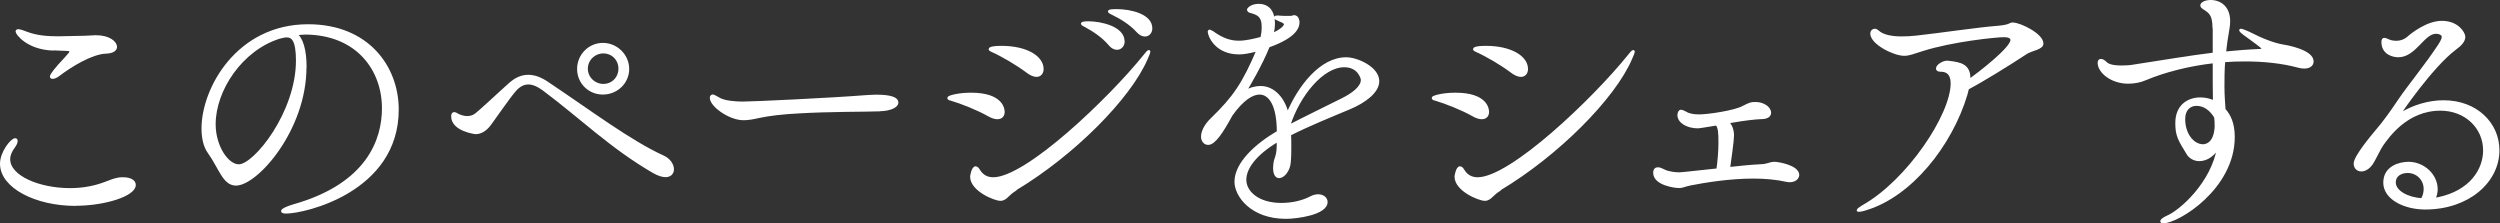
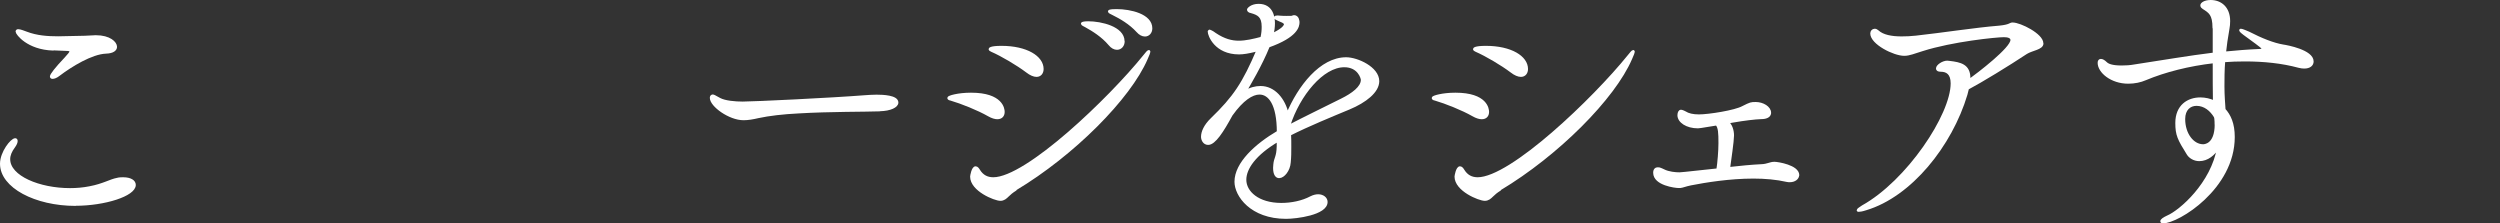
<svg xmlns="http://www.w3.org/2000/svg" id="_レイヤー_2" viewBox="0 0 227.91 20.35">
  <rect x="0" y="0" width="227.91" height="20.35" fill="#333333" stroke="none" />
  <defs>
    <style>.cls-1{fill:#fff;stroke:#fff;stroke-linecap:round;stroke-linejoin:round;stroke-width:.24px;}</style>
  </defs>
  <g id="design">
    <path class="cls-1" d="M6.89,18.65C3.24,18.65.12,17.02.12,14.93c0-1.03.94-2.21,1.27-2.21.07,0,.1.05.1.14,0,.12-.07.29-.22.5-.31.41-.46.79-.46,1.15,0,1.63,2.78,2.76,5.57,2.76.6,0,1.2-.05,1.8-.17,1.27-.24,1.87-.65,2.52-.77.19-.05.36-.05.53-.05.65,0,1.03.24,1.03.58,0,.91-2.71,1.78-5.38,1.78ZM4.85,4.49c-2.33-.07-3.31-1.44-3.31-1.61,0-.07.05-.1.12-.1.17,0,.53.14.74.22.94.36,1.92.43,2.9.43.82,0,1.63-.05,2.42-.05.36,0,.67-.05,1.01-.05,1.27,0,1.82.58,1.82.94,0,.24-.24.48-.89.5-1.32.05-3.19,1.2-4.32,2.06-.22.17-.41.24-.55.24-.07,0-.12-.02-.12-.1,0-.14.43-.72,1.3-1.63.31-.34.48-.53.48-.65s-.12-.17-.41-.17l-1.2-.05Z" />
-     <path class="cls-1" d="M27.82,6.12c0,5.71-4.44,10.68-6.31,10.68-1.1,0-1.44-1.49-2.47-2.93-.38-.53-.55-1.3-.55-2.16,0-3.62,3.17-9.38,9.6-9.38,5.42,0,8.14,3.77,8.14,7.66,0,7.42-8.47,9.36-10.15,9.36-.22,0-.34-.05-.34-.1,0-.12.38-.31,1.01-.5,6.82-1.92,8.19-6.03,8.19-8.88,0-3.5-2.33-6.79-7.08-6.84-.31,0-.62.05-.94.07.6.34.91,1.51.91,3.02ZM19.54,11.33c0,2.02,1.18,3.77,2.23,3.77,1.46,0,5.33-4.82,5.33-9.58,0-1.87-.43-2.23-.96-2.23-.19,0-.38.05-.67.12-3.46,1.08-5.93,4.78-5.93,7.92Z" />
-     <path class="cls-1" d="M61.32,15.43c0,.34-.22.6-.65.6-.26,0-.62-.1-1.08-.36-3.89-2.26-6.53-4.9-10.06-7.54-.53-.38-.96-.55-1.37-.55-.46,0-.86.24-1.2.62-.53.58-2.02,2.76-2.3,3.12-.41.55-.86.79-1.3.79-.05,0-2.11-.26-2.11-1.51,0-.22.07-.26.17-.26.07,0,.17.05.19.07.17.12.58.29.98.29.24,0,.48-.05.7-.19.36-.22,2.09-1.87,3.17-2.83.53-.48,1.08-.74,1.7-.74.53,0,1.1.19,1.73.62,3.98,2.66,7.54,5.35,10.54,6.72.6.26.89.77.89,1.15ZM54.96,8.5c-1.25,0-2.23-.98-2.23-2.21s.98-2.26,2.23-2.26,2.28,1.03,2.28,2.26-1.03,2.21-2.28,2.21ZM55.01,4.75c-.84,0-1.54.67-1.54,1.51s.7,1.51,1.54,1.51,1.49-.67,1.49-1.51-.65-1.51-1.49-1.51Z" />
    <path class="cls-1" d="M80.21,10.03c-1.34.05-4.56.02-7.42.19-1.42.07-2.69.22-3.67.43-.5.12-.94.19-1.34.19-1.27,0-2.95-1.22-2.95-1.92,0-.14.07-.19.17-.19.02,0,.05,0,.6.31.48.26,1.42.34,2.11.34.98,0,8.09-.34,11.14-.58.29-.02.67-.05,1.06-.05.6,0,1.87.05,1.87.6,0,.34-.62.65-1.56.67Z" />
    <path class="cls-1" d="M91.47,10.2c0,.31-.17.55-.55.55-.19,0-.46-.07-.79-.26-.96-.55-2.47-1.15-3.46-1.44-.14-.02-.19-.07-.19-.12,0-.1.86-.36,2.04-.36,2.83,0,2.95,1.39,2.95,1.63ZM92.57,17.28c-.31.19-.53.38-.7.55-.19.19-.38.36-.67.36-.5,0-2.64-.86-2.64-2.09,0-.05.12-.82.38-.82.12,0,.22.14.29.26.31.5.74.74,1.32.74,3.05,0,10.61-7.25,13.75-11.14.24-.31.38-.46.43-.46t.02.02c0,.07-.07.29-.24.65-1.54,3.58-6.67,8.74-11.95,11.9ZM95.02,6.29c0,.34-.19.6-.53.6-.22,0-.53-.12-.86-.38-.86-.65-2.28-1.49-3.22-1.9-.12-.05-.17-.1-.17-.12s.02-.19,1.06-.19c2.28,0,3.72.91,3.72,1.99ZM102.41,3.77c0,.36-.24.65-.58.65-.22,0-.46-.12-.67-.38-.65-.77-1.51-1.3-2.16-1.66-.14-.07-.34-.17-.34-.22,0-.07.26-.1.55-.1,1.15,0,3.19.46,3.19,1.7ZM104.93,2.59c0,.36-.24.62-.55.62-.22,0-.46-.12-.67-.36-.67-.74-1.56-1.25-2.23-1.58-.14-.07-.36-.17-.36-.22,0-.1.5-.1.67-.1,1.25,0,3.14.43,3.14,1.63Z" />
    <path class="cls-1" d="M116.52,12.79c-2.16,1.27-3.02,2.57-3.02,3.6,0,1.13,1.18,2.23,3.31,2.23.91,0,1.9-.19,2.71-.62.24-.12.46-.17.65-.17.43,0,.74.26.74.58,0,1.08-2.74,1.42-3.67,1.42-3.17,0-4.58-2.02-4.58-3.26,0-1.68,1.85-3.36,3.86-4.54,0-2.54-.79-3.53-1.7-3.53-.67,0-1.56.55-2.57,1.97-.82,1.51-1.54,2.62-2.11,2.62-.38,0-.53-.38-.53-.62,0-.43.24-1.01.86-1.61,2.06-1.99,2.9-3.24,4.22-6.34-.12.02-.22.07-.31.1-.58.14-1.03.22-1.42.22-2.14,0-2.74-1.63-2.74-1.97t.05-.05s.22.07.5.29c.82.55,1.51.72,2.16.72s1.37-.17,2.09-.36c.1-.41.12-.74.12-1.03,0-.96-.41-1.18-1.1-1.37-.14-.02-.24-.1-.24-.19,0-.05.29-.41.94-.41,1.27,0,1.37,1.2,1.37,1.66,0,.34-.05.67-.12,1.01.14-.05,1.18-.53,1.18-.94,0-.05-.02-.19-.5-.36-.29-.12-.41-.19-.41-.24s.07-.07.22-.07c.07,0,.14.02.24.02.19.02.41.02.58.02.26,0,.46,0,.5-.02.07-.02.12-.05.17-.05.36,0,.38.48.38.53,0,.36-.14,1.27-2.71,2.18-.7,1.73-1.75,3.48-2.16,4.18.5-.31.98-.43,1.44-.43,1.22,0,2.14,1.08,2.45,2.47,1.06-2.54,3.05-5.09,5.35-5.09,1.01,0,2.9.86,2.9,2.06,0,.94-1.15,1.85-2.64,2.47-1.61.67-3.74,1.54-5.4,2.38.02.36.02.74.02,1.13,0,.46,0,.94-.05,1.42-.05.72-.55,1.32-.94,1.32-.24,0-.43-.24-.43-.82,0-.1.02-.19.02-.29.05-.62.29-.67.31-1.68v-.53ZM117.51,11.5c1.34-.7,3.36-1.68,4.8-2.4,1.01-.5,1.87-1.13,1.87-1.82,0-.17-.31-1.27-1.63-1.27-1.99,0-4.15,2.64-5.04,5.42v.07Z" />
    <path class="cls-1" d="M135.63,10.2c0,.31-.17.55-.55.55-.19,0-.46-.07-.79-.26-.96-.55-2.47-1.15-3.46-1.44-.14-.02-.19-.07-.19-.12,0-.1.86-.36,2.04-.36,2.83,0,2.95,1.39,2.95,1.63ZM136.73,17.28c-.31.19-.53.38-.7.55-.19.19-.38.36-.67.36-.5,0-2.64-.86-2.64-2.09,0-.05.12-.82.38-.82.12,0,.22.14.29.26.31.5.74.74,1.32.74,3.05,0,10.61-7.25,13.75-11.14.24-.31.38-.46.43-.46t.02.02c0,.07-.07.29-.24.65-1.54,3.58-6.67,8.74-11.95,11.9ZM139.18,6.29c0,.34-.19.6-.53.6-.22,0-.53-.12-.86-.38-.86-.65-2.28-1.49-3.22-1.9-.12-.05-.17-.1-.17-.12s.02-.19,1.06-.19c2.28,0,3.72.91,3.72,1.99Z" />
    <path class="cls-1" d="M163.9,15.96c0,.29-.31.53-.72.53-.1,0-.17,0-.26-.02-.96-.22-2.02-.31-3.07-.31-2.18,0-4.39.36-5.71.62-.5.1-.74.22-.96.24h-.17c-.26,0-2.18-.22-2.18-1.27,0-.29.14-.38.31-.38.1,0,.19.02.29.07.07.02.14.07.22.1.46.24,1.1.29,1.46.29.1,0,.17,0,3.48-.36.1-.62.19-1.7.19-2.42,0-.91-.02-1.46-.29-1.73-1.56.26-1.63.26-1.7.26-1.01,0-1.75-.5-1.75-1.08,0-.26.12-.38.19-.38.12,0,.38.14.38.14.29.19.72.29,1.27.29.91,0,3.31-.38,4.01-.77.72-.36.74-.36,1.18-.36.62,0,1.27.38,1.27.86,0,.05,0,.07-.02.12-.05.17-.26.34-.77.34-.58.02-1.56.14-2.54.31-.17.02-.36.07-.53.1.31.22.48.72.48,1.2s-.26,2.28-.36,3c1.06-.12,2.11-.22,2.95-.26.62-.02.79-.22,1.22-.22.29,0,2.14.29,2.14,1.1Z" />
    <path class="cls-1" d="M186.17,3.96c0,.46-.94.53-1.46.86-1.63,1.08-4.1,2.59-5.33,3.24-.05.17-.1.36-.14.55-1.39,4.63-5.06,9.22-9.14,10.44-.36.12-.55.14-.65.14-.05,0-.07,0-.07-.02,0-.05.19-.19.43-.34,4.1-2.28,8.14-8.33,8.14-11.23,0-.91-.46-1.18-1.03-1.18-.22,0-.31-.07-.31-.17,0-.26.53-.6.91-.6.07,0,.14.02.19.02,1.01.12,1.8.29,1.8,1.46v.22c.86-.62,3.89-2.93,3.89-3.7,0-.29-.34-.38-.72-.38-.7,0-4.73.41-7.42,1.27-.79.24-1.2.43-1.66.43-.94,0-2.98-1.03-2.98-1.92,0-.17.12-.31.29-.31.1,0,.17.05.26.12.46.43,1.27.58,2.18.58.43,0,.86-.02,1.32-.07,2.38-.26,5.45-.74,7.58-.91,1.03-.1.98-.29,1.22-.29.7,0,2.69,1.01,2.69,1.78Z" />
    <path class="cls-1" d="M201.82,2.54c0-1.25-.38-1.46-.94-1.82-.1-.07-.17-.12-.17-.24s.26-.36.82-.36c.89,0,1.66.58,1.66,1.8,0,.24-.02.48-.07.74-.14.77-.24,1.49-.31,2.16,1.03-.1,2.09-.19,3.26-.24.17-.02.22-.07.22-.14,0-.1,0-.12-1.39-1.13-.48-.34-.65-.5-.65-.55,0-.02.02-.02.05-.02.1,0,.48.17.7.26,1.13.58,2.23,1.03,3.14,1.18.36.05,2.66.48,2.66,1.42,0,.31-.26.53-.74.53-.14,0-.31-.02-.5-.07-1.51-.41-3.19-.58-4.9-.58-.65,0-1.3.02-1.92.07-.07.86-.07,1.66-.07,2.33,0,.86.07,1.58.1,2.11.48.53.84,1.27.84,2.5,0,4.66-5.06,7.75-6.41,7.75-.1,0-.14-.02-.14-.07,0-.1.19-.24.55-.41,1.15-.48,4.08-3.02,4.63-6.34-.43.65-1.01,1.15-1.75,1.15-.46,0-.86-.26-1.03-.55-.84-1.34-1.03-1.73-1.03-2.81,0-1.56,1.06-2.21,2.16-2.21.43,0,.89.1,1.27.29-.02-.98-.02-2.21-.02-3.65-2.3.26-4.49.82-6.26,1.56-.43.19-.98.31-1.56.31-1.54,0-2.67-.98-2.67-1.78,0-.17.07-.24.17-.24.12,0,.26.07.46.26.17.17.53.34,1.44.34.36,0,.77-.02,1.2-.1,2.69-.41,4.87-.79,7.22-1.08v-2.38ZM202.01,11.33c0-.14,0-.31-.02-.46,0-.07-.02-.17-.05-.24-.36-.6-.94-1.1-1.7-1.1-.62,0-1.15.43-1.15,1.32,0,1.39.82,2.42,1.75,2.42.1,0,1.18,0,1.18-1.94Z" />
-     <path class="cls-1" d="M222.27,18.1c2.98-.62,4.22-2.62,4.22-4.39,0-2.09-1.7-3.74-4.01-3.74-3.1,0-4.8,2.5-5.33,3.24-.26.38-.74,1.42-.94,1.7-.31.43-.65.6-.94.6-.34,0-.58-.24-.58-.6,0-.62,1.61-2.54,1.94-2.93.77-.89,1.44-1.85,2.18-2.95.77-1.13,2.5-3.26,3.55-4.87.22-.34.36-.6.36-.79,0-.34-.46-.41-.65-.41-1.15,0-1.9,2.14-3.43,2.14-.46,0-1.42-.22-1.42-1.27,0-.19.05-.26.14-.26.12,0,.29.1.48.17.19.07.41.1.62.1.36,0,.74-.12,1.03-.36.38-.34,1.78-1.46,3.12-1.46,1.46,0,2.02,1.03,2.02,1.34,0,.36-.31.72-.82,1.08-2.14,1.61-5.09,5.93-5.09,6h.02s.05,0,.12-.05c1.15-.7,2.54-1.13,3.91-1.13,2.98,0,4.97,2.02,4.97,4.44,0,2.83-2.71,5.28-6.65,5.28-1.87,0-3.7-.89-3.7-2.33s1.42-1.78,2.18-1.78c1.37,0,2.54,1.1,2.54,2.38,0,.29-.07.6-.22.91l.31-.05ZM221.07,17.23c0-.89-.7-1.58-1.58-1.58-.58,0-1.2.29-1.2.98,0,.86,1.22,1.49,2.52,1.56.19-.34.26-.65.26-.96Z" />
  </g>
</svg>